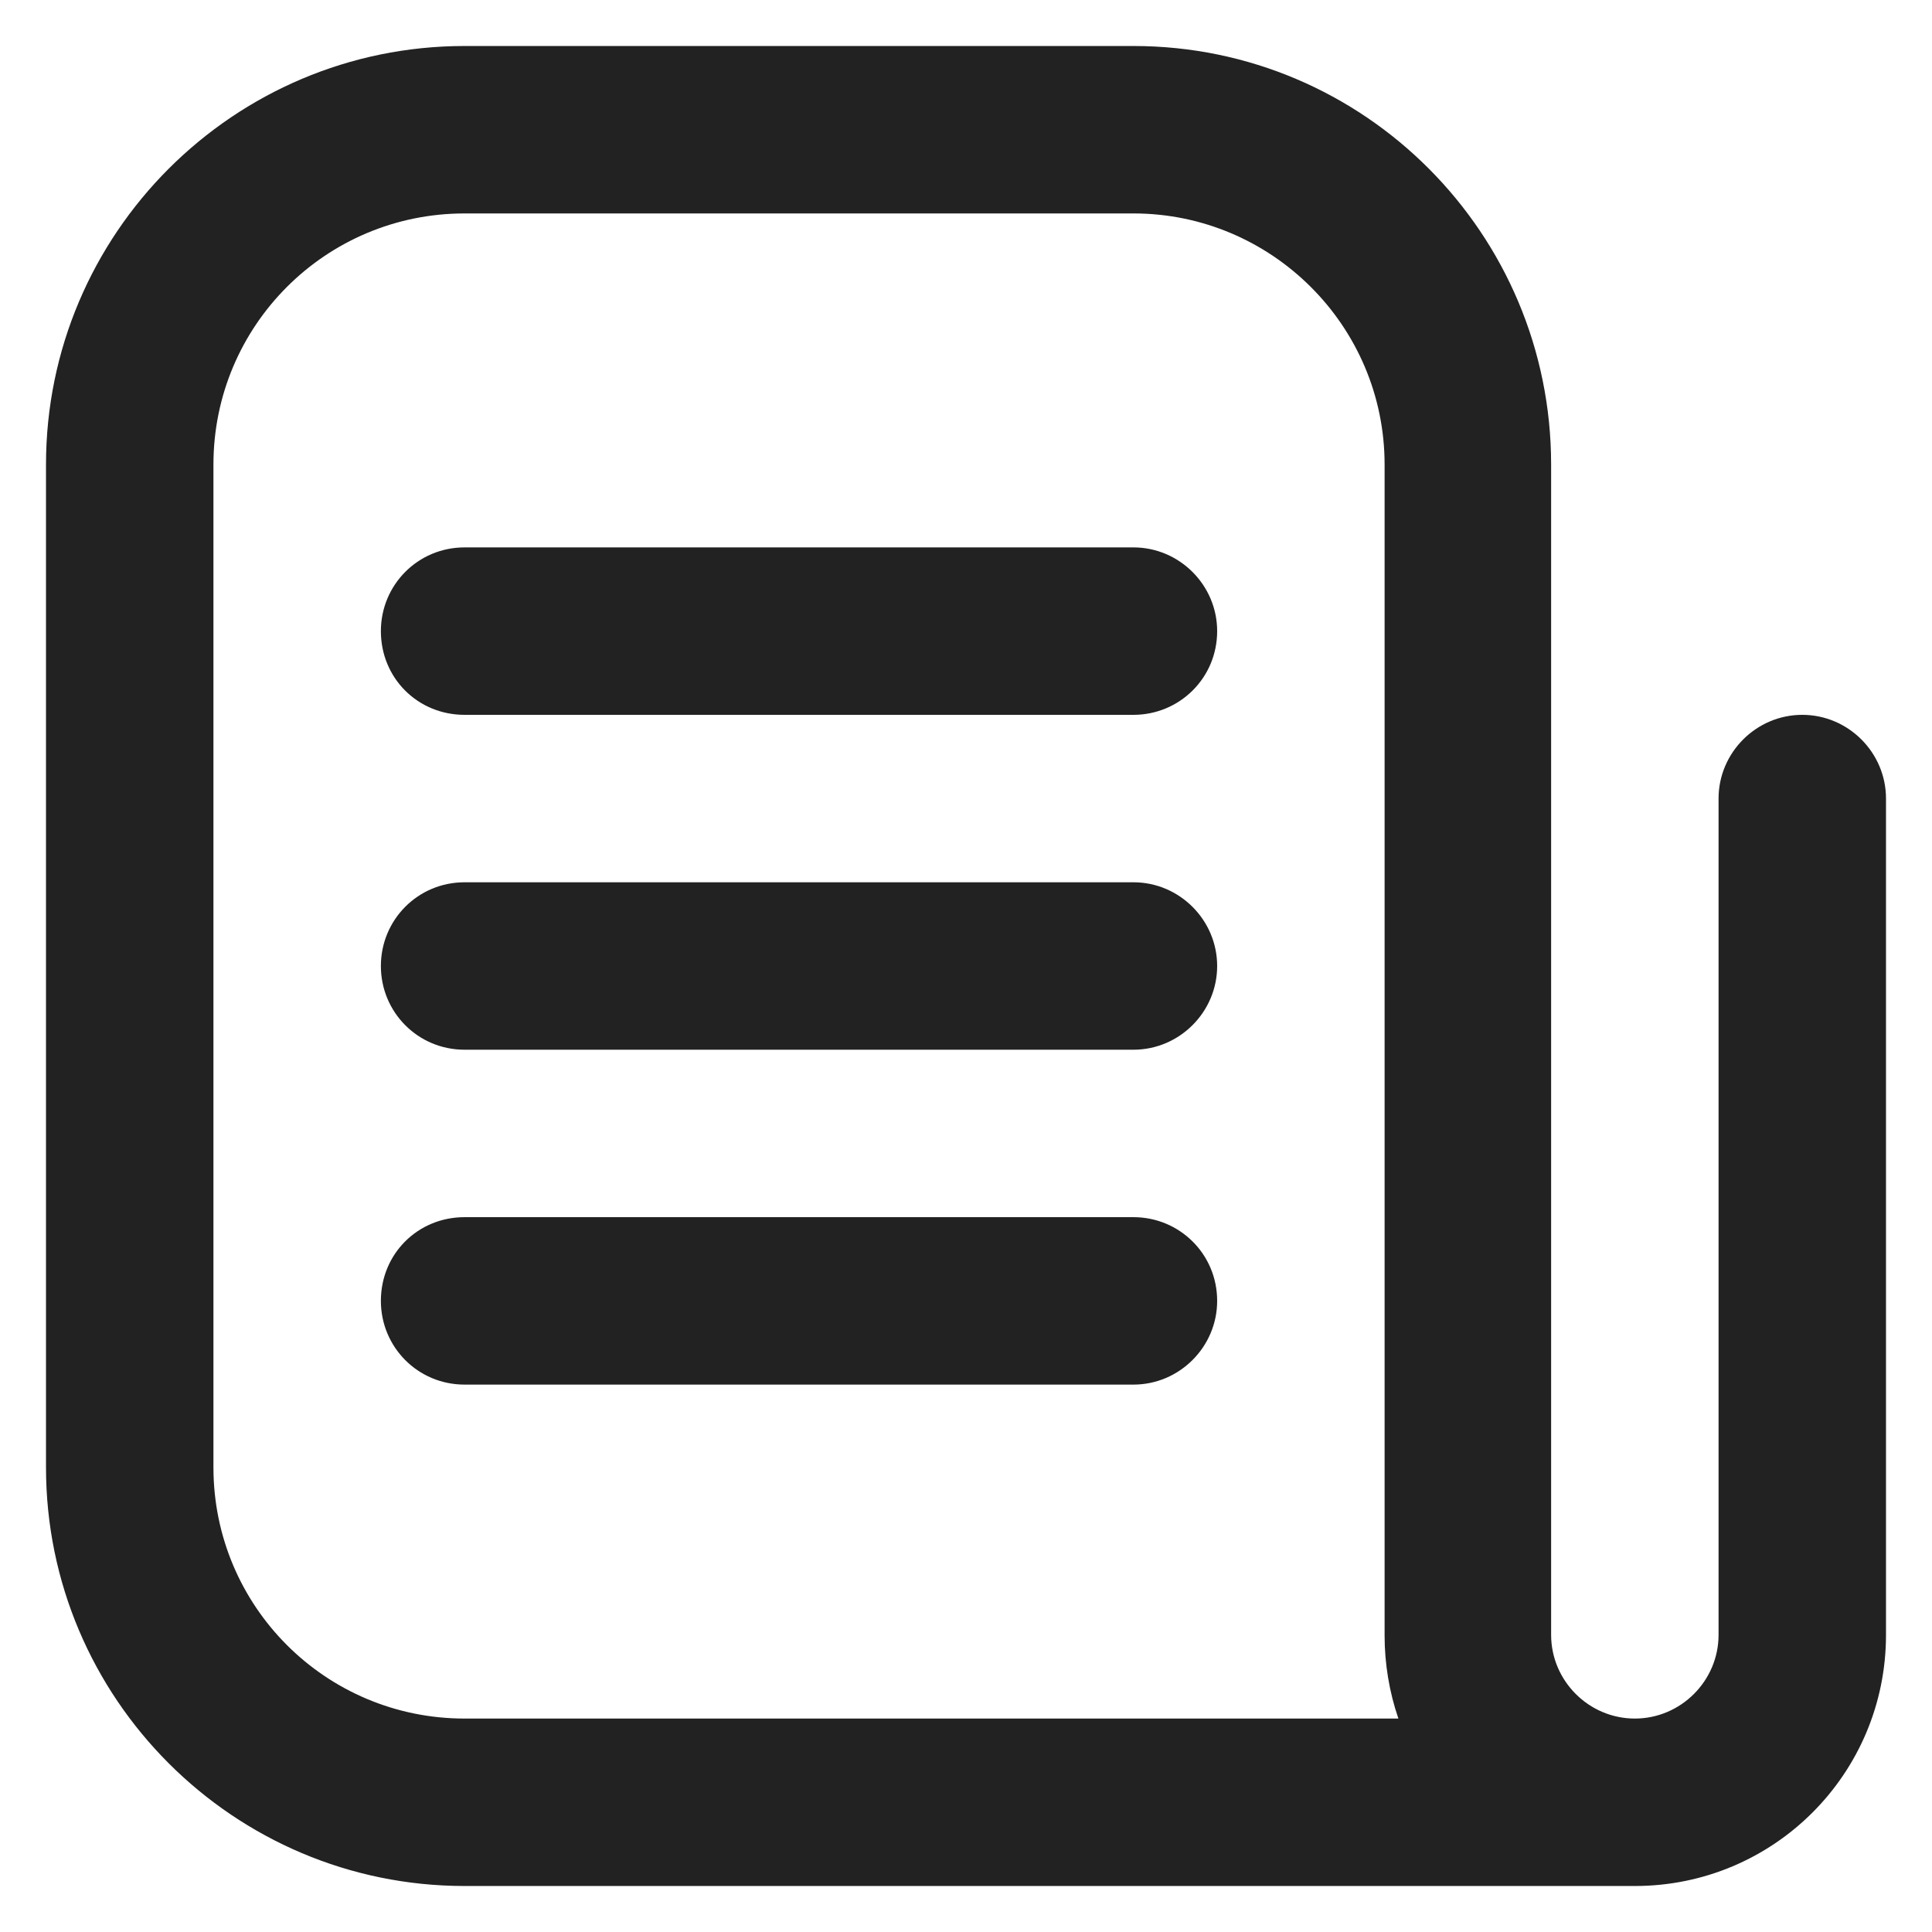
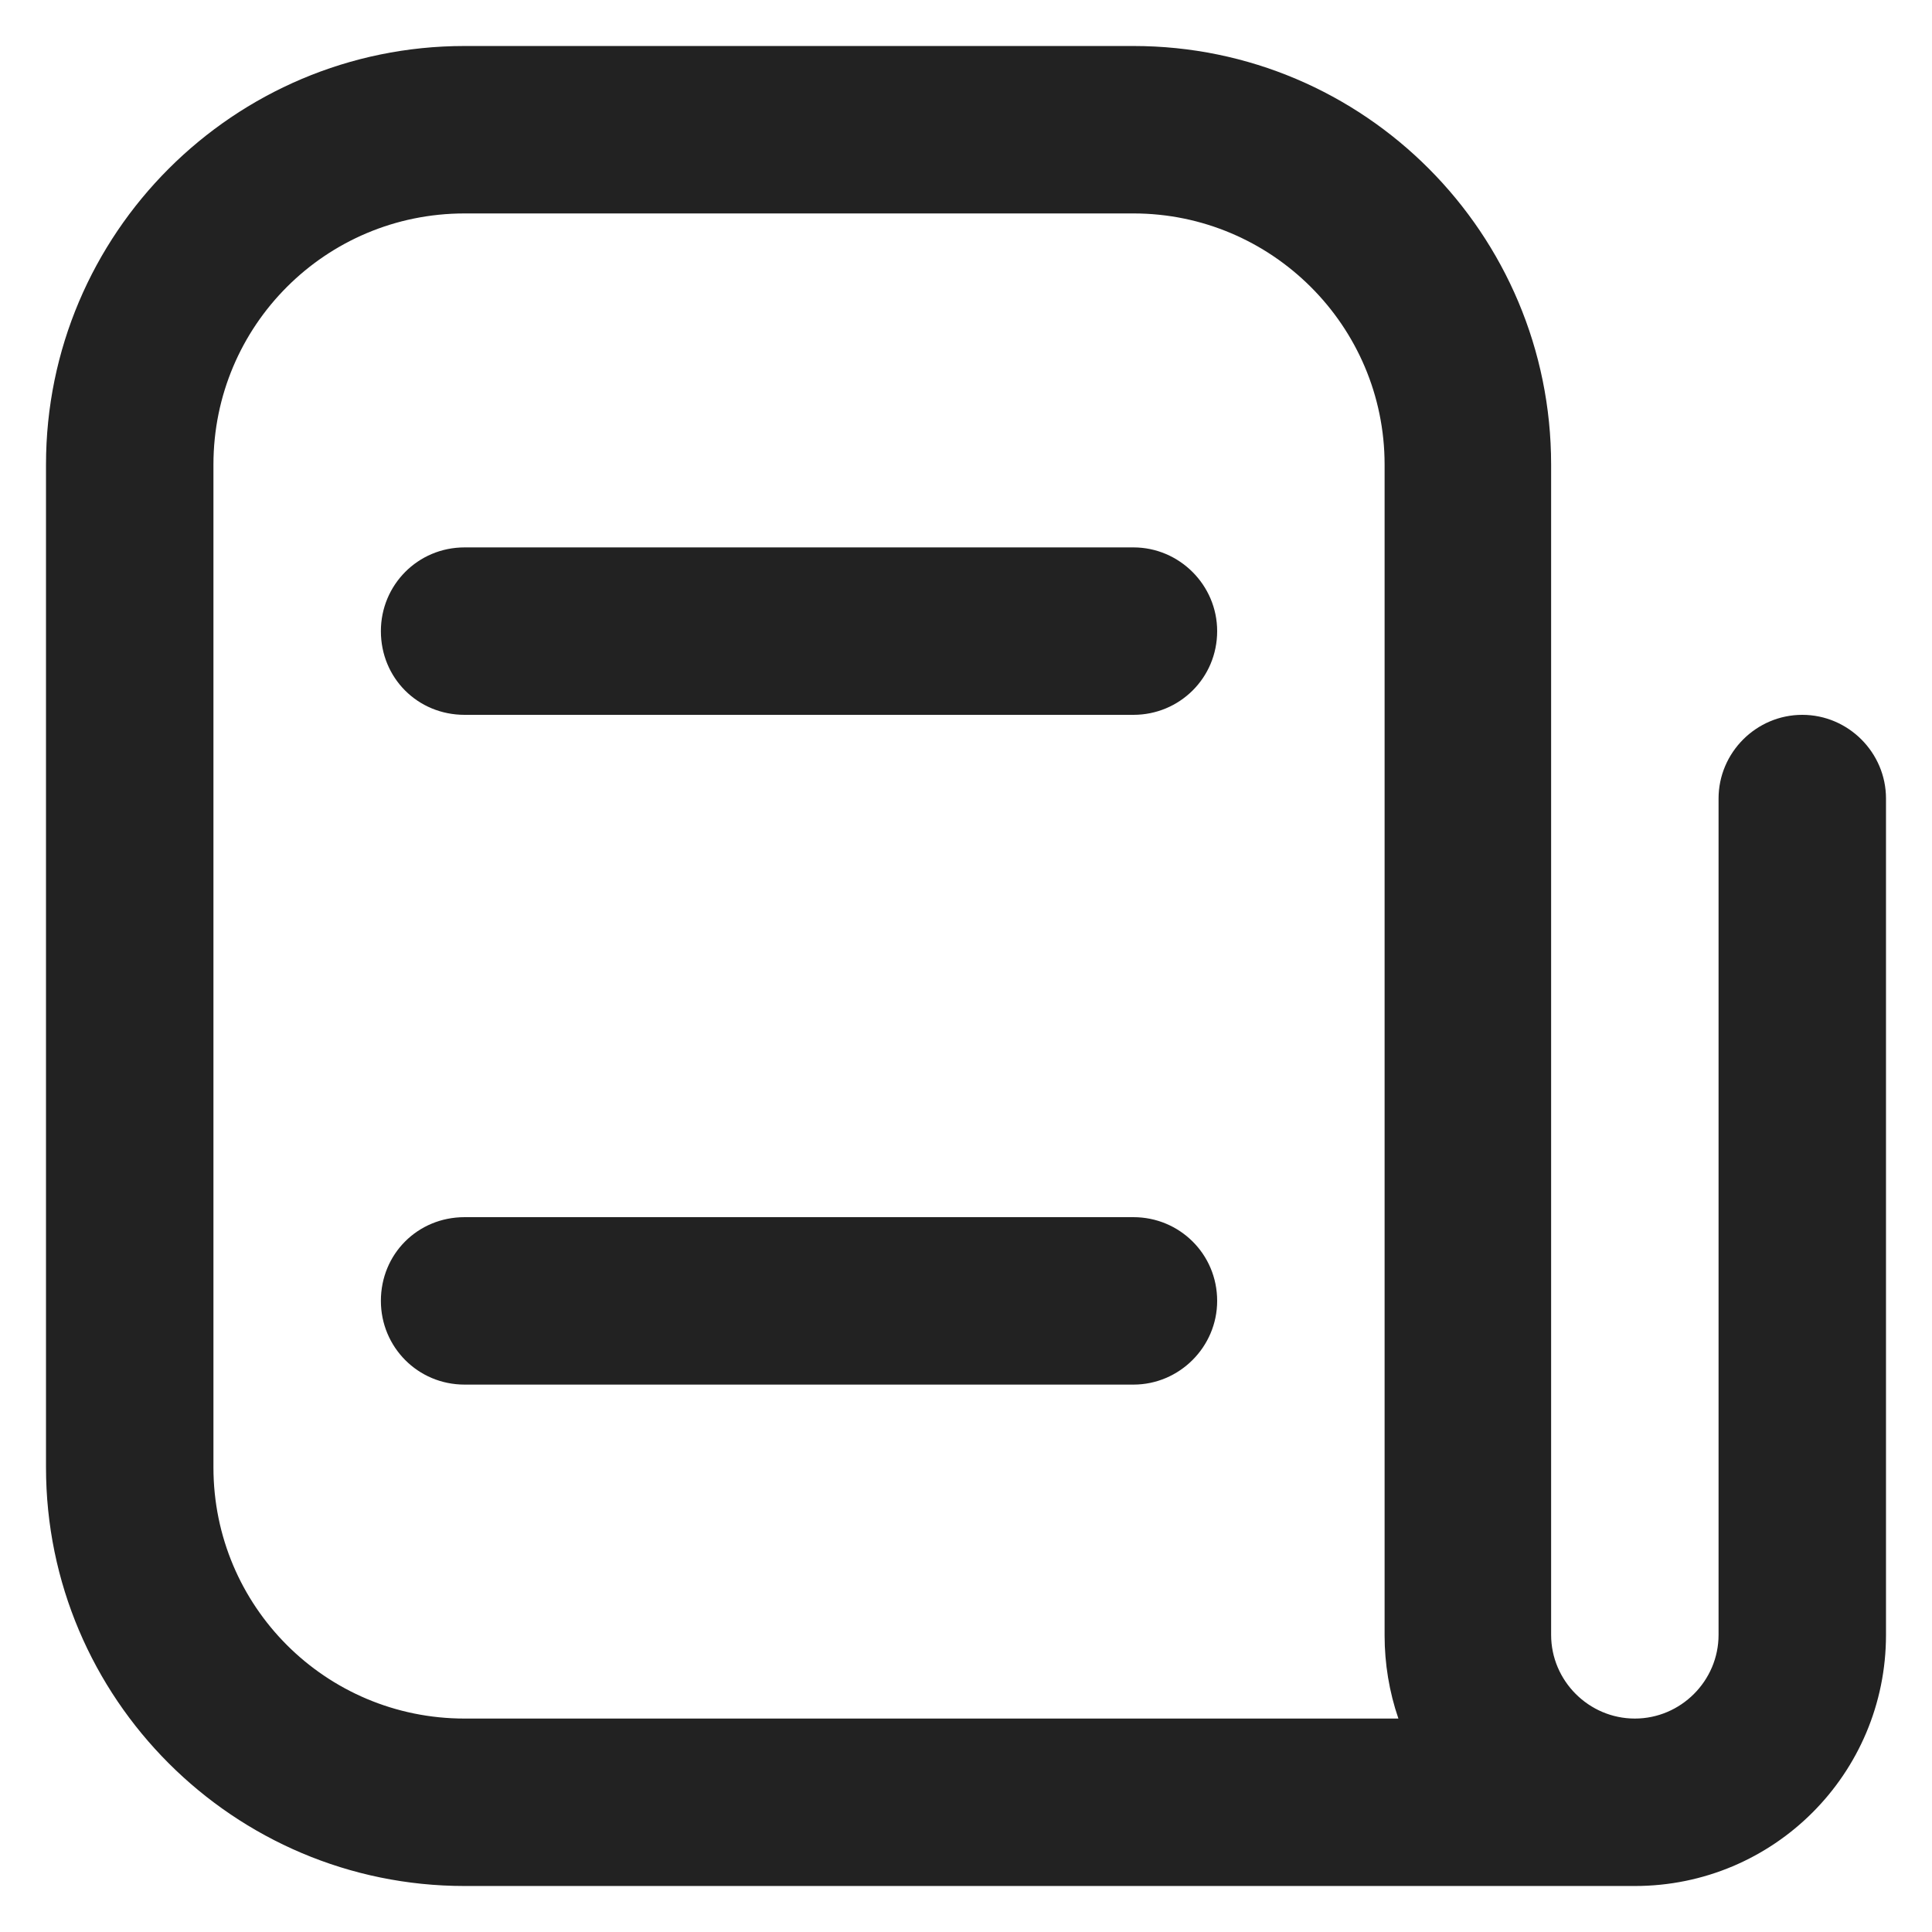
<svg xmlns="http://www.w3.org/2000/svg" xml:space="preserve" width="21mm" height="21mm" version="1.1" style="shape-rendering:geometricPrecision; text-rendering:geometricPrecision; image-rendering:optimizeQuality; fill-rule:evenodd; clip-rule:evenodd" viewBox="0 0 2100 2100">
  <defs>
    <style type="text/css">
   
    .fil0 {fill:#222222}
   
  </style>
  </defs>
  <g id="Vrstva_x0020_1">
    <g id="_2666894534528">
      <path class="fil0" d="M1232 777l-727 0c-51,0 -91,-40 -91,-91 0,-50 40,-91 91,-91l727 0c50,0 91,41 91,91 0,51 -41,91 -91,91z" />
-       <path class="fil0" d="M1232 1141l-727 0c-51,0 -91,-41 -91,-91 0,-50 40,-91 91,-91l727 0c50,0 91,41 91,91 0,50 -41,91 -91,91l0 0z" />
      <path class="fil0" d="M1232 1505l-727 0c-51,0 -91,-41 -91,-91 0,-51 40,-91 91,-91l727 0c50,0 91,40 91,91 0,50 -41,91 -91,91l0 0z" />
      <path class="fil0" d="M1777 2050l-1272 0c-251,0 -455,-204 -455,-455l0 -1090c0,-251 204,-455 455,-455l727 0c251,0 454,204 454,455l0 1272c0,50 41,91 91,91 50,0 91,-41 91,-91l0 -909c0,-50 41,-91 91,-91 50,0 91,41 91,91l0 909c0,151 -122,273 -273,273l0 0zm-1272 -1818c-151,0 -273,122 -273,273l0 1090c0,151 122,273 273,273l1015 0c-10,-29 -15,-60 -15,-90 0,0 0,-1 0,-1l0 -1272c0,-151 -123,-273 -273,-273l-727 0z" />
    </g>
  </g>
</svg>